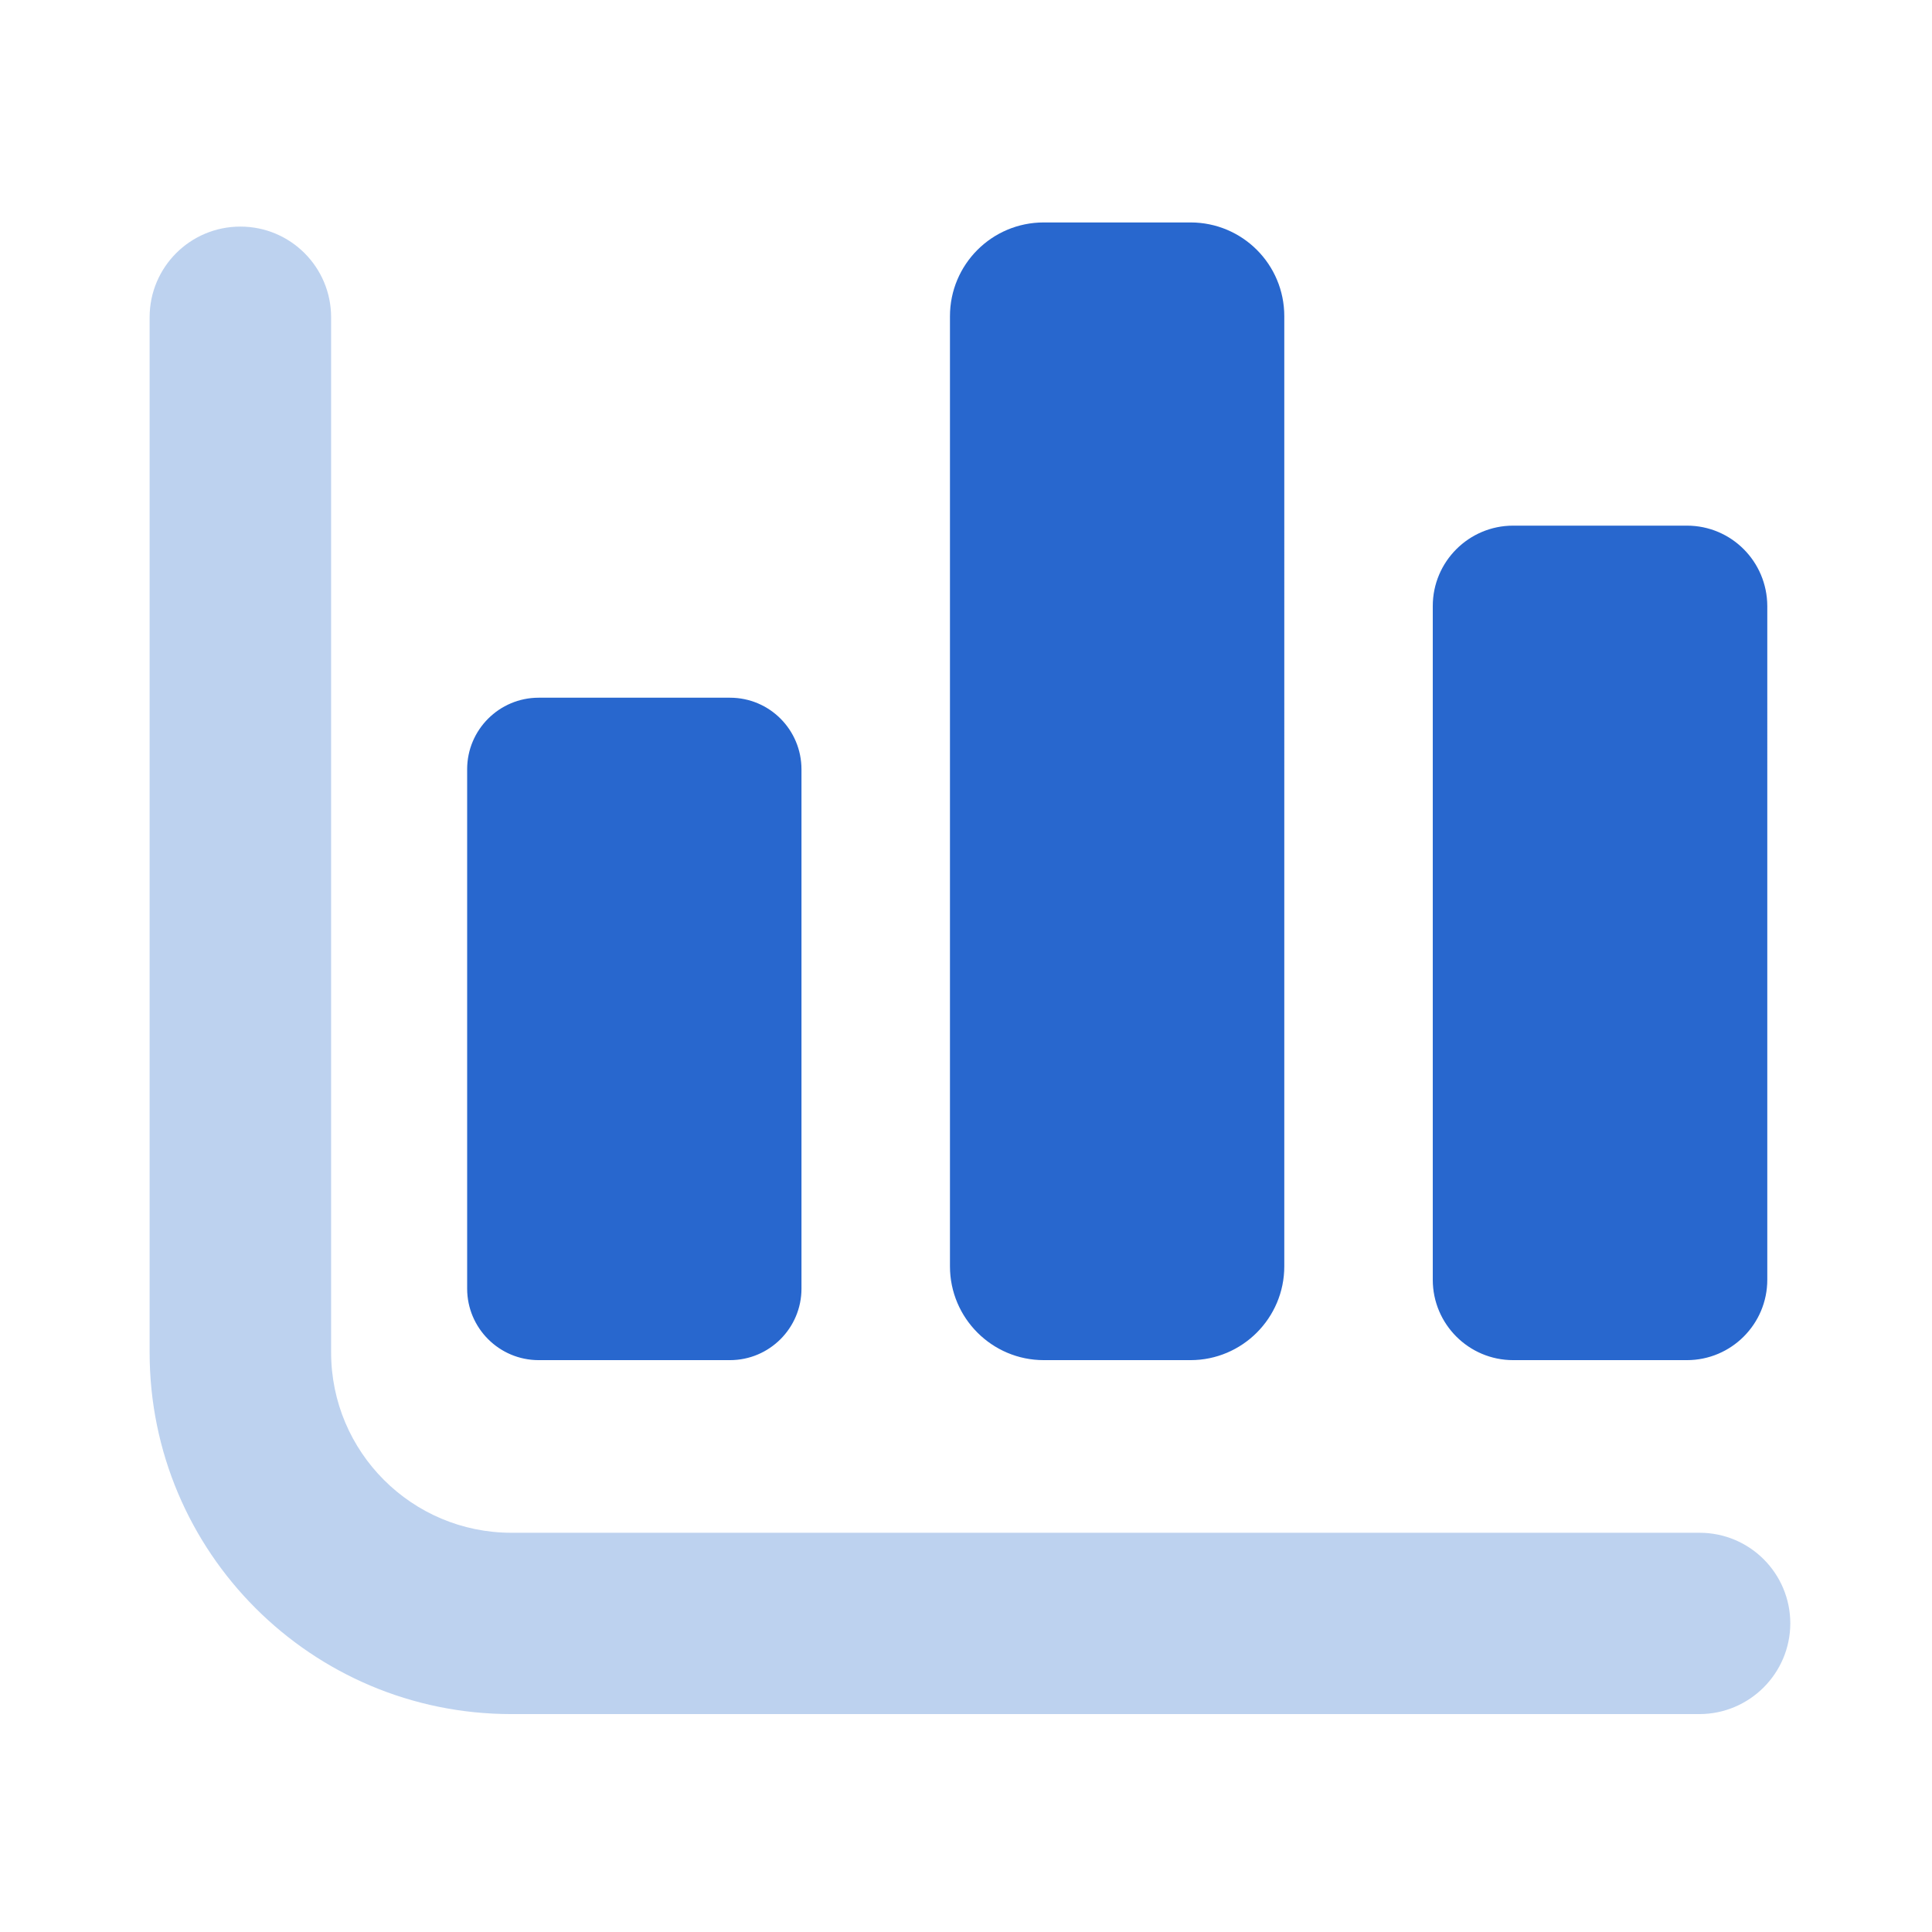
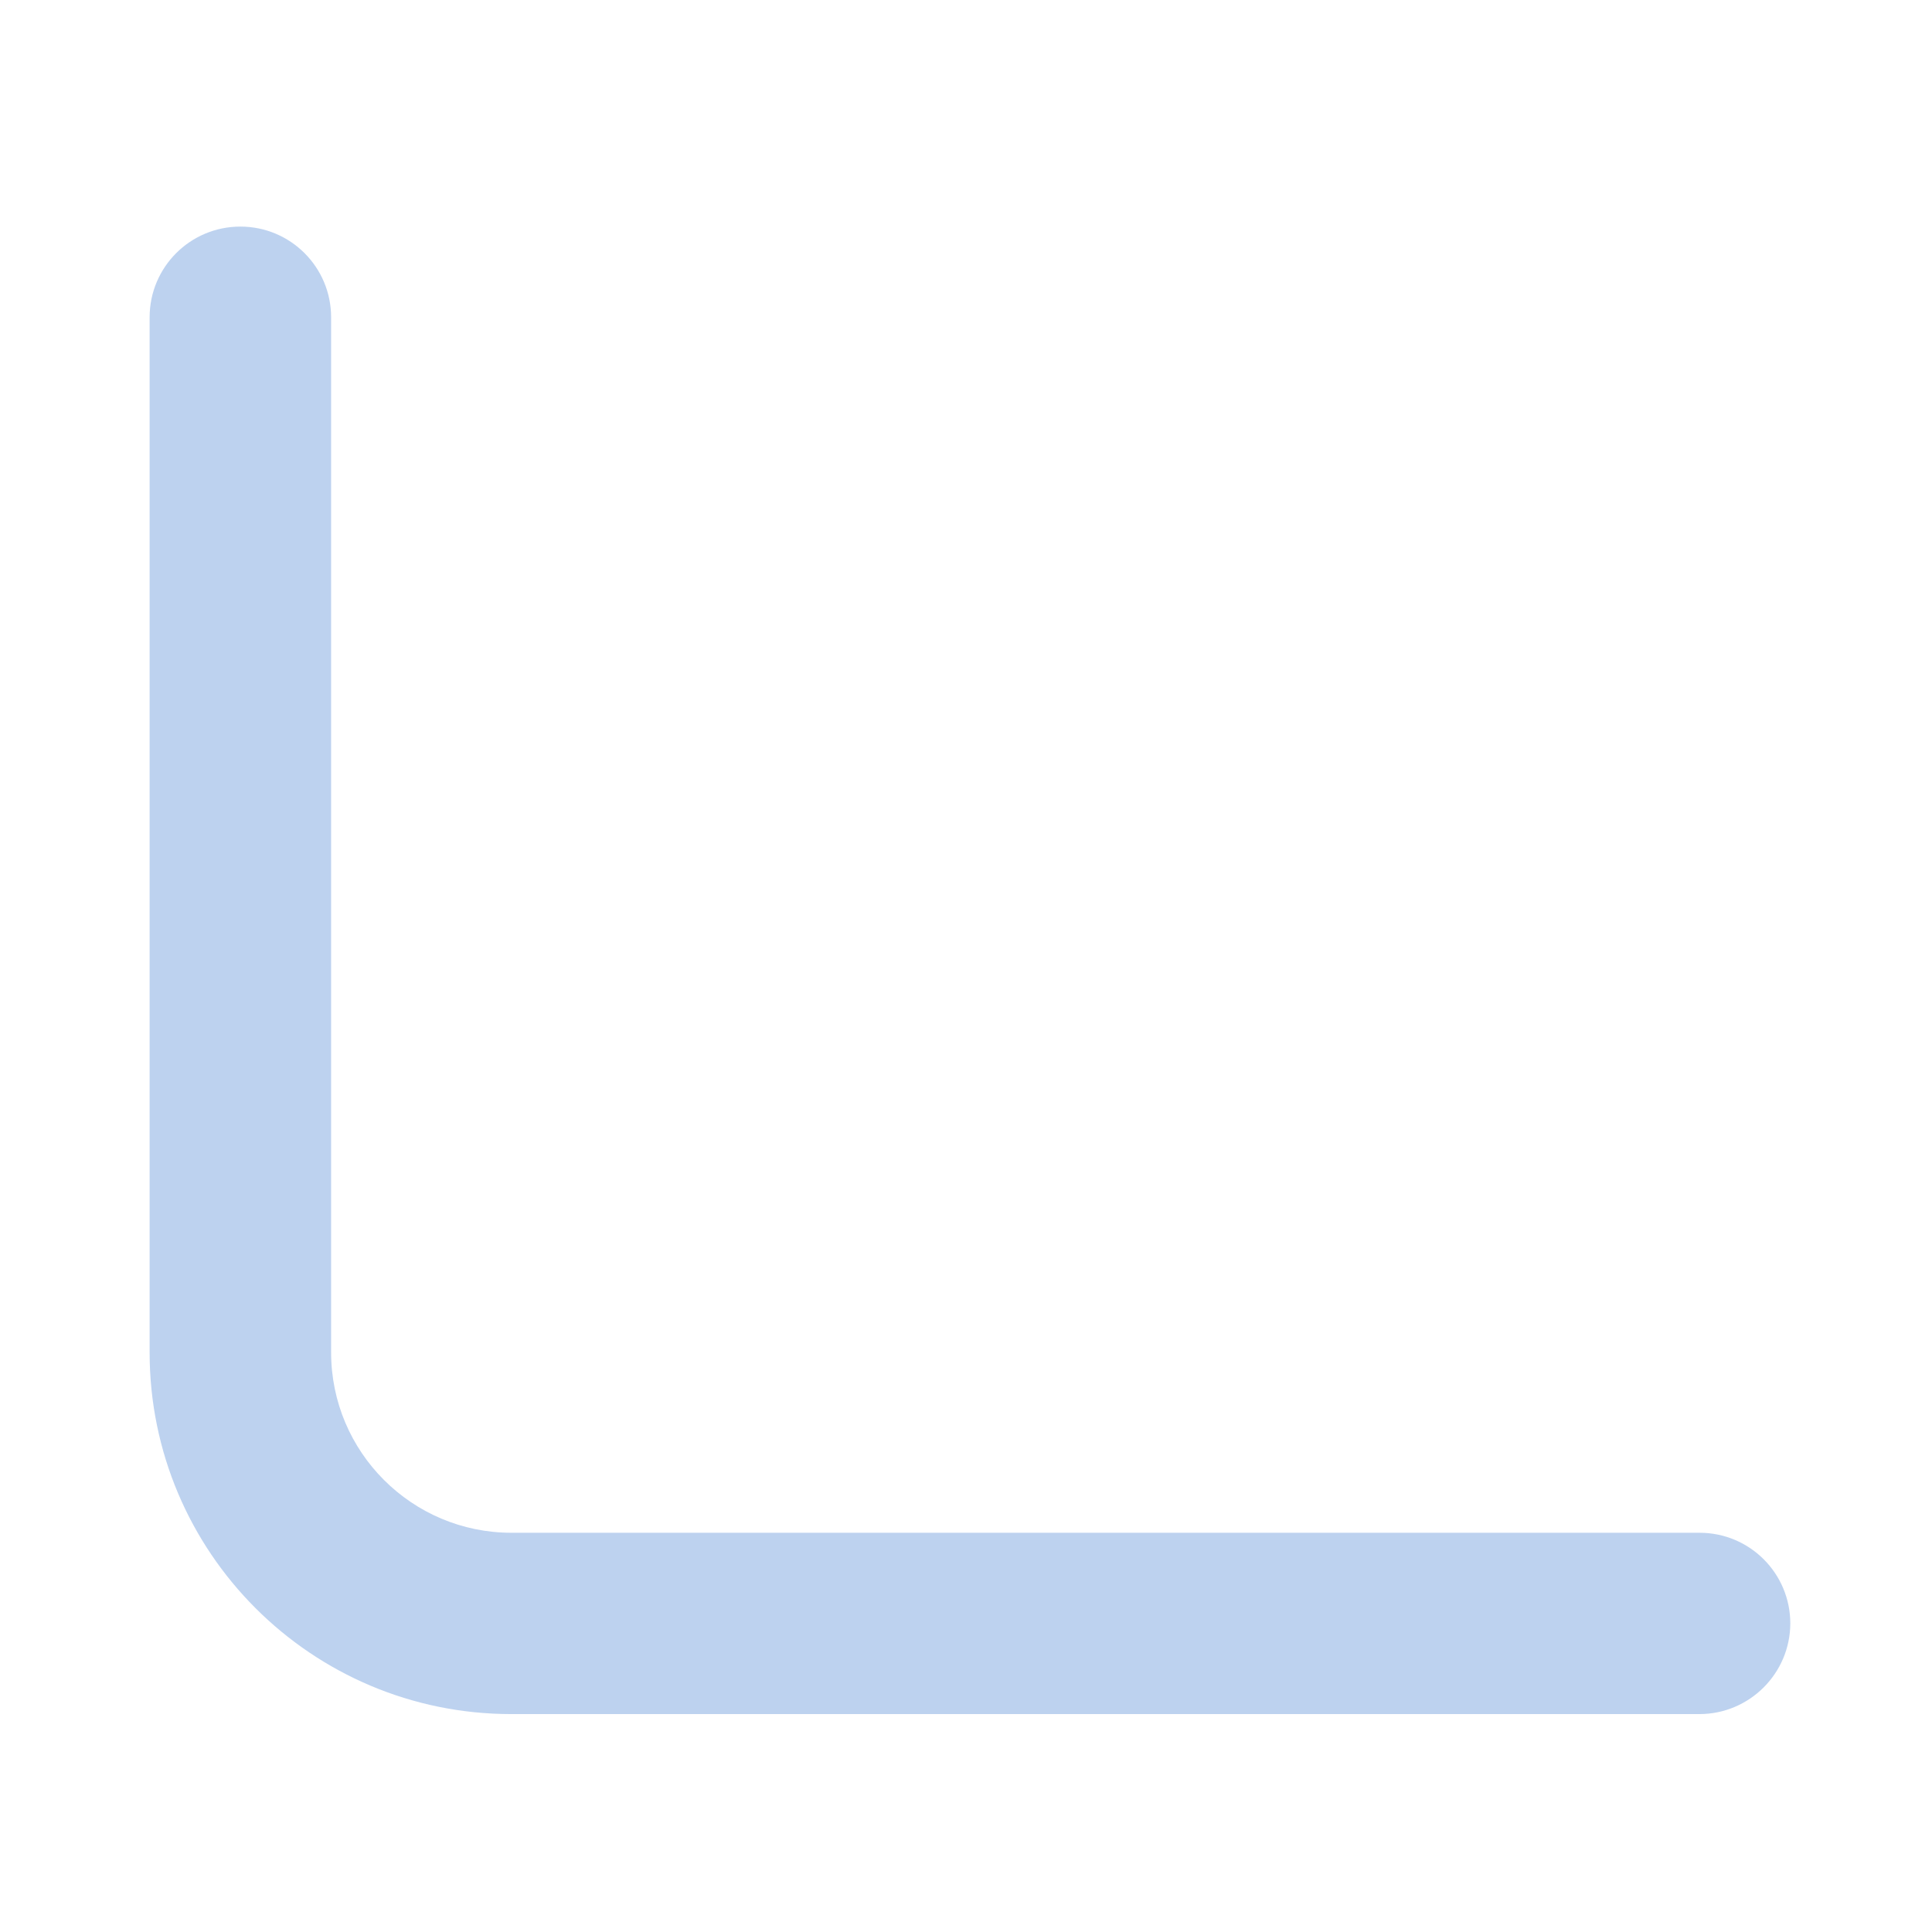
<svg xmlns="http://www.w3.org/2000/svg" t="1689299796737" class="icon" viewBox="0 0 1024 1024" version="1.1" p-id="10948" width="200" height="200">
  <path d="M900.7 908.5H271c-105.9 0-191.7-85.8-191.7-191.7V168.2c0-26.6 21.5-48.1 48.1-48.1s48.1 21.5 48.1 48.1v548.6c0 52.8 42.8 95.6 95.6 95.6h629.7c26.6 0 48.1 21.5 48.1 48.1-0.1 26.5-21.7 48-48.2 48z" fill="#BDD2EF" p-id="10949" />
-   <path d="M386.9 369.8H285.5c-20.9 0-37.9 17-37.9 37.9V683c0 20.9 17 37.9 37.9 37.9h101.4c20.9 0 37.9-17 37.9-37.9V407.8c0-21-16.9-38-37.9-38zM631 117.9h-77.8c-27.5 0-49.7 22.3-49.7 49.7v503.6c0 27.4 22.3 49.7 49.7 49.7H631c27.4 0 49.7-22.3 49.7-49.7V167.6c0-27.5-22.2-49.7-49.7-49.7zM894.1 278.6H802c-23.5 0-42.6 19.1-42.6 42.6v357.1c0 23.5 19.1 42.6 42.6 42.6h92.1c23.5 0 42.6-19.1 42.6-42.6V321.2c-0.1-23.6-19.1-42.6-42.6-42.6z" fill="#2867CE" p-id="10950" />
</svg>